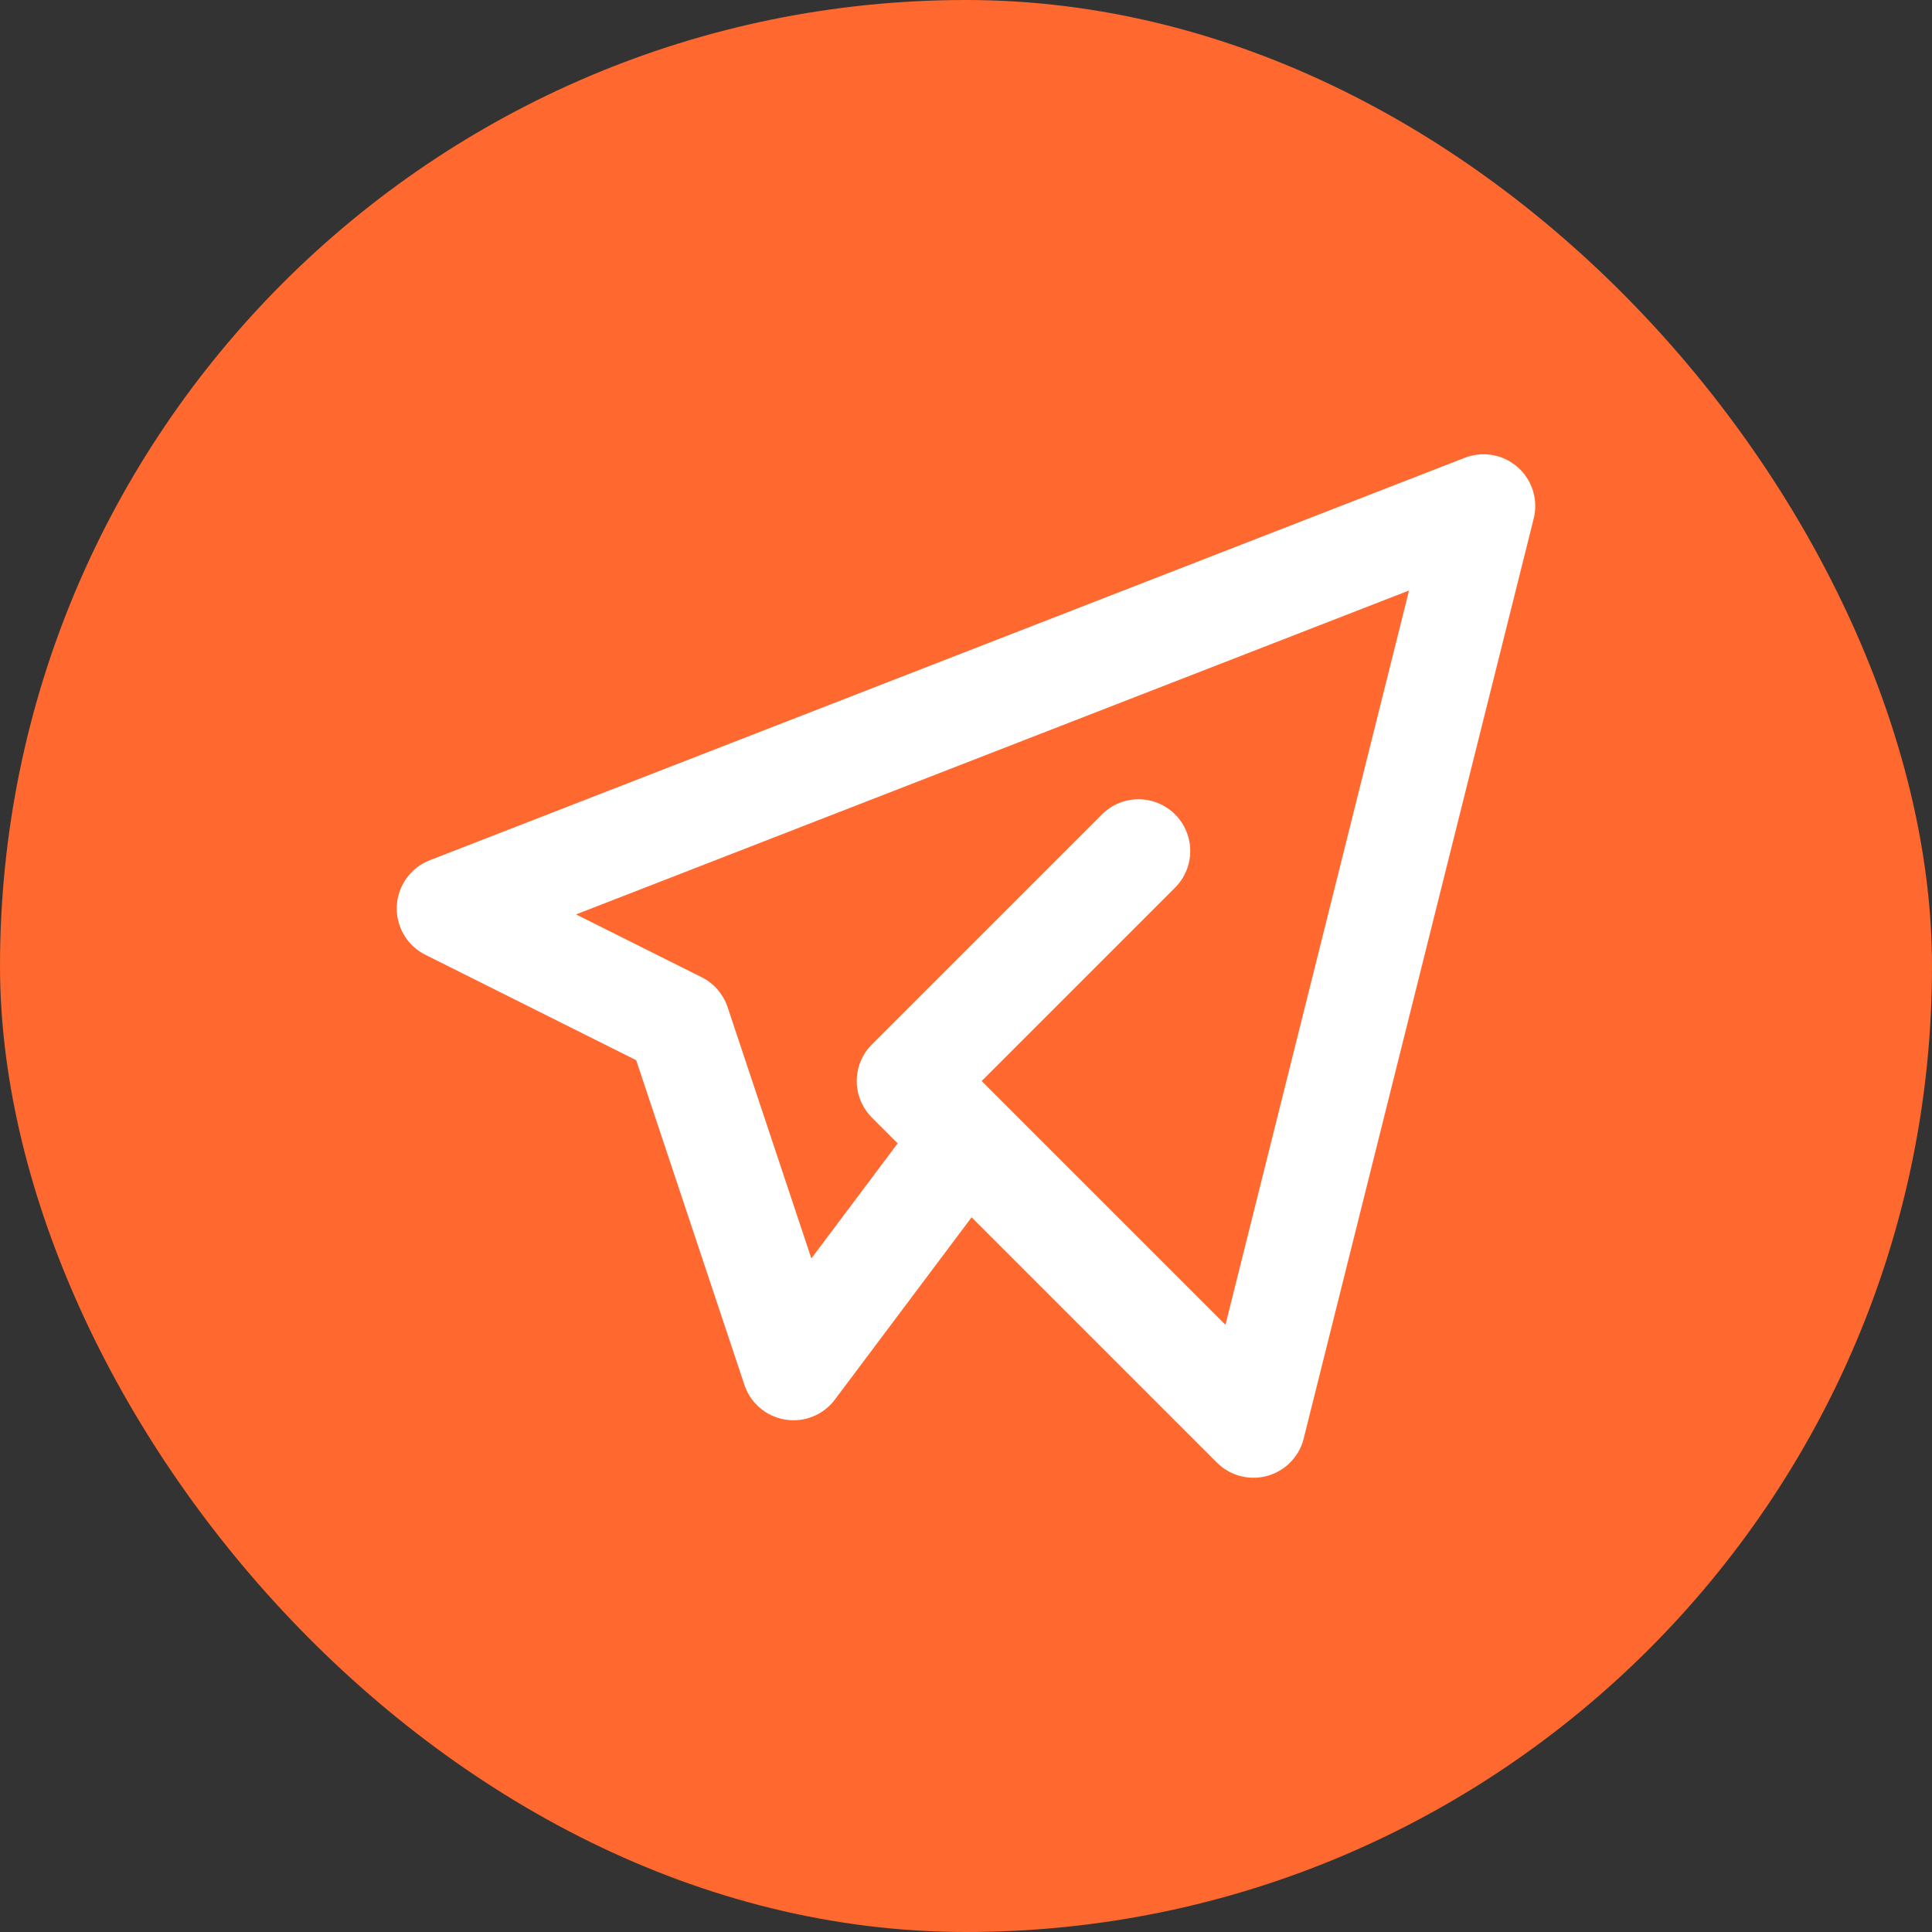
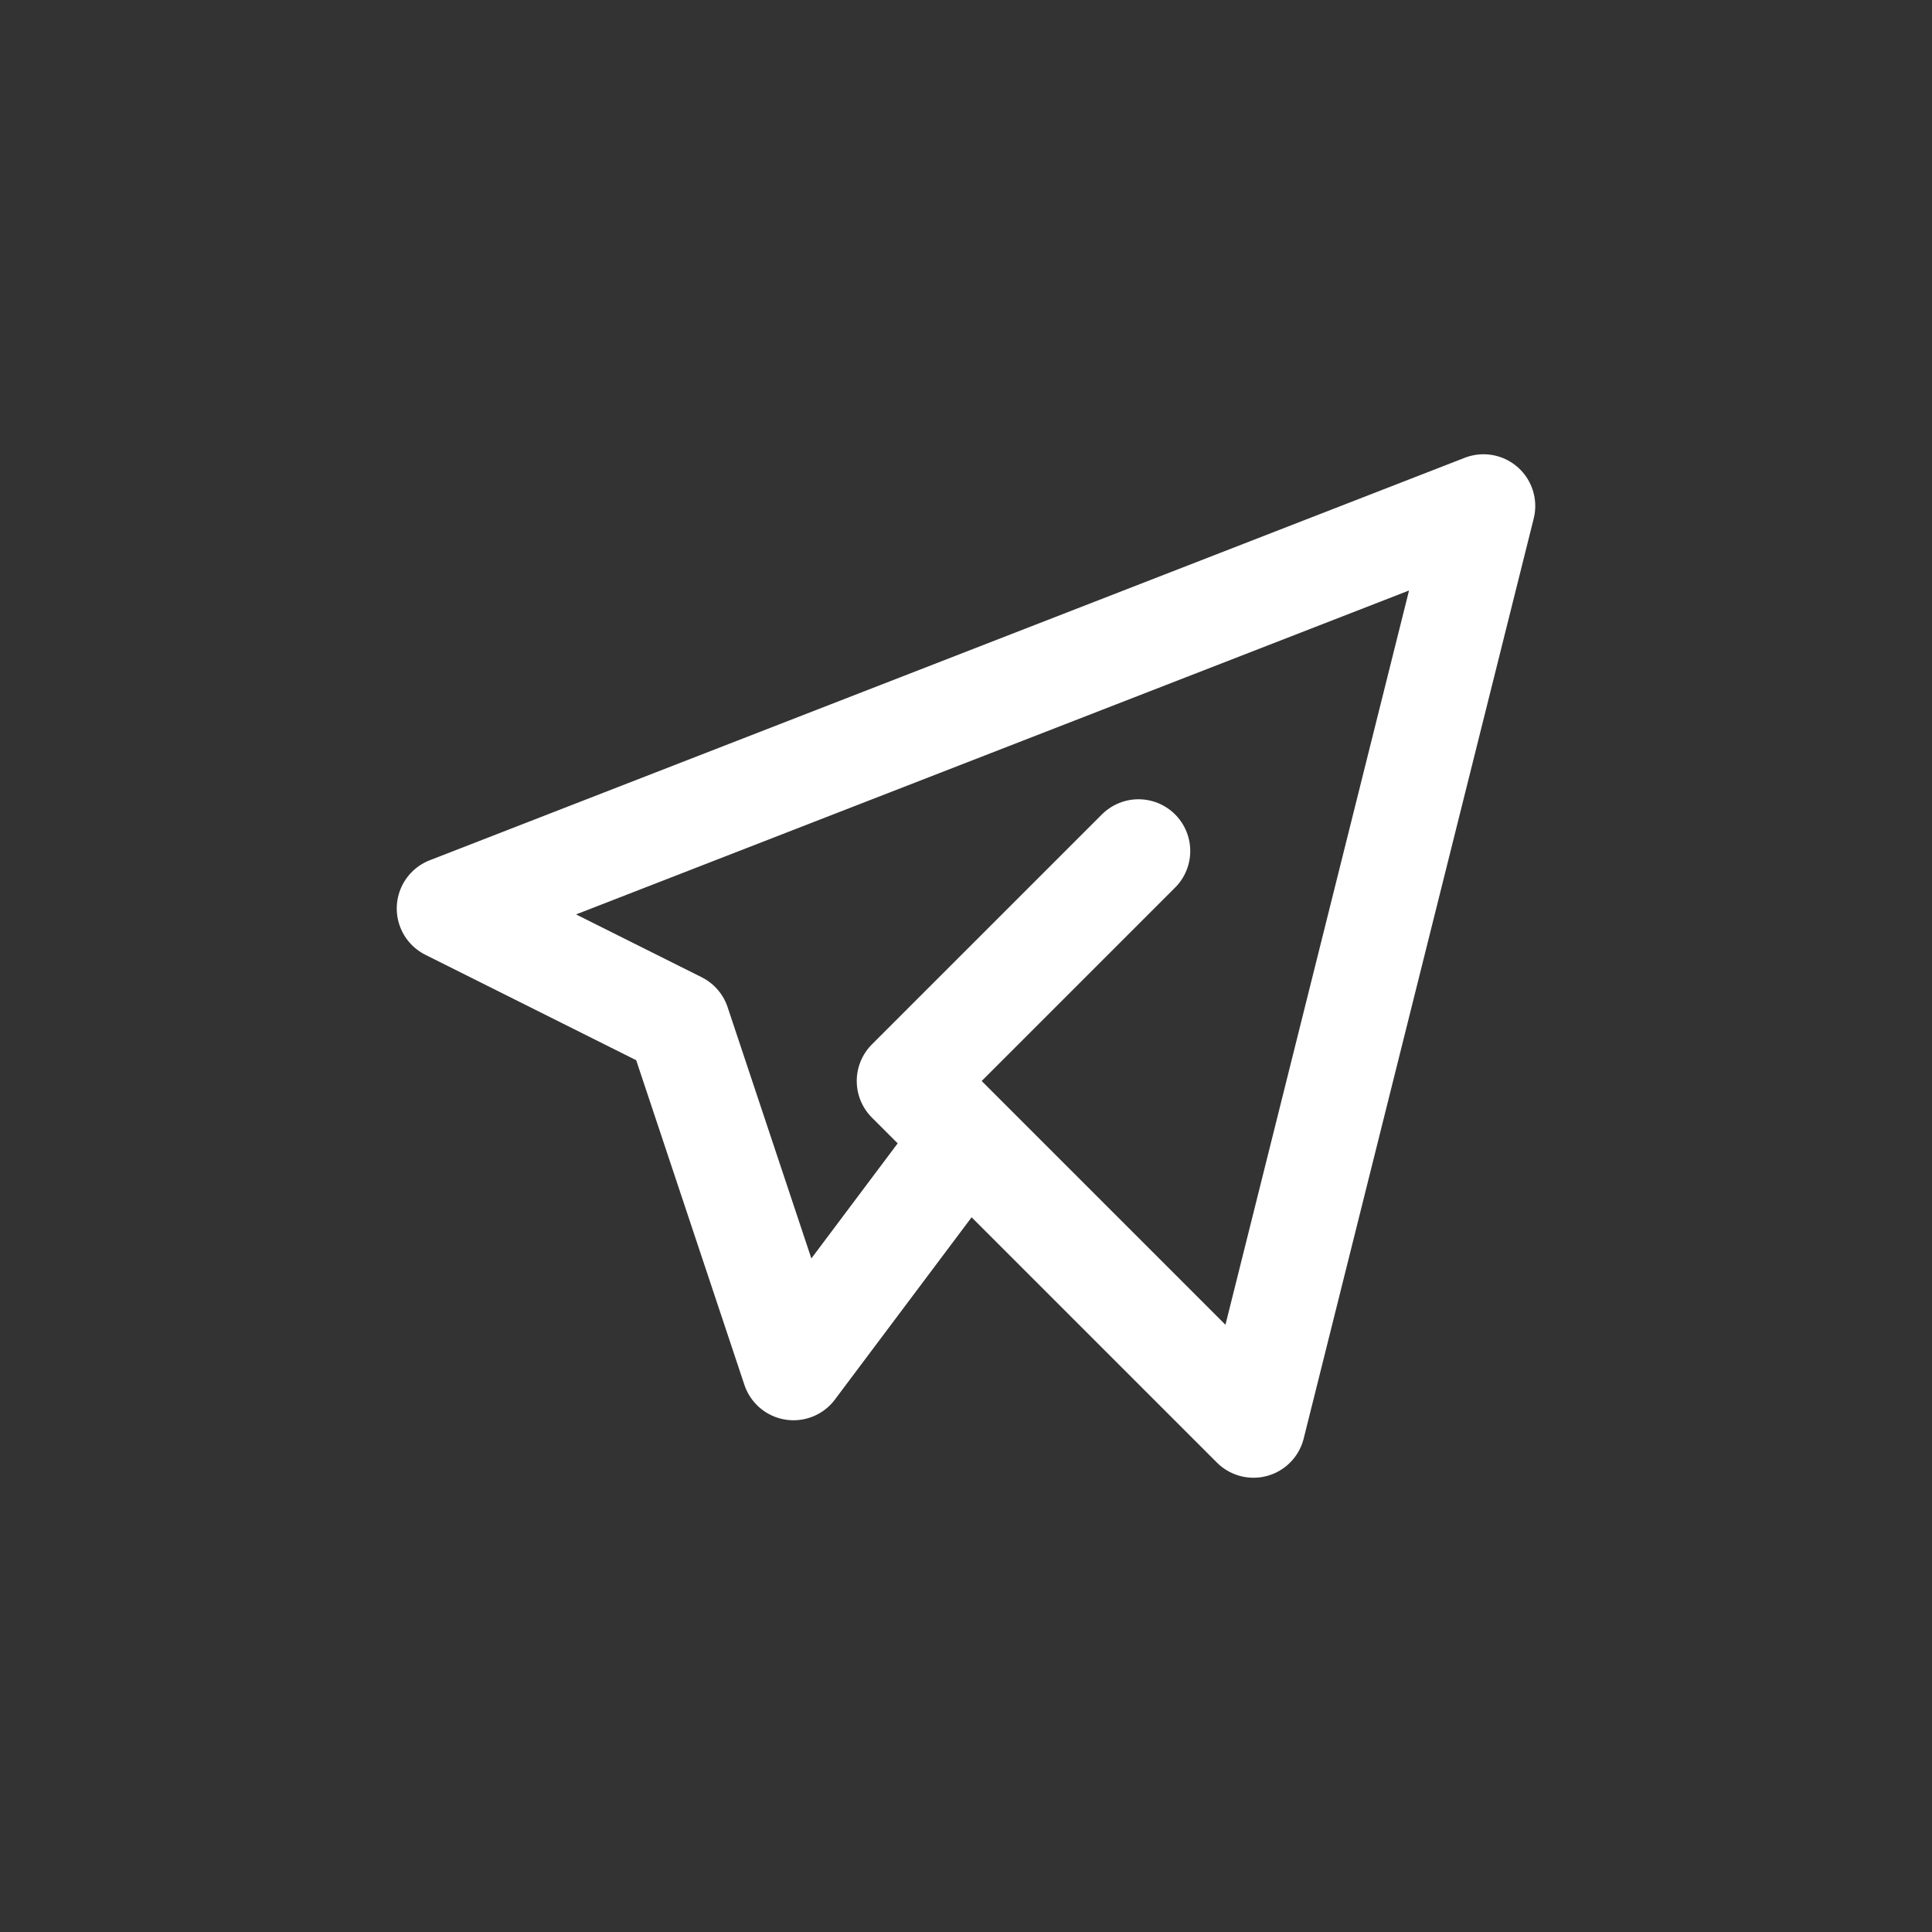
<svg xmlns="http://www.w3.org/2000/svg" width="56" height="56" viewBox="0 0 56 56" fill="none">
  <rect x="0" y="0" width="56" height="56" fill="#333333" stroke="none" />
-   <rect width="56" height="56" rx="28" fill="#FF682E" />
  <path d="M33 24.667L26.333 31.333L36.333 41.333L43 14.667L13 26.333L19.667 29.667L23 39.667L28 33" stroke="white" stroke-width="3" stroke-linecap="round" stroke-linejoin="round" />
</svg>